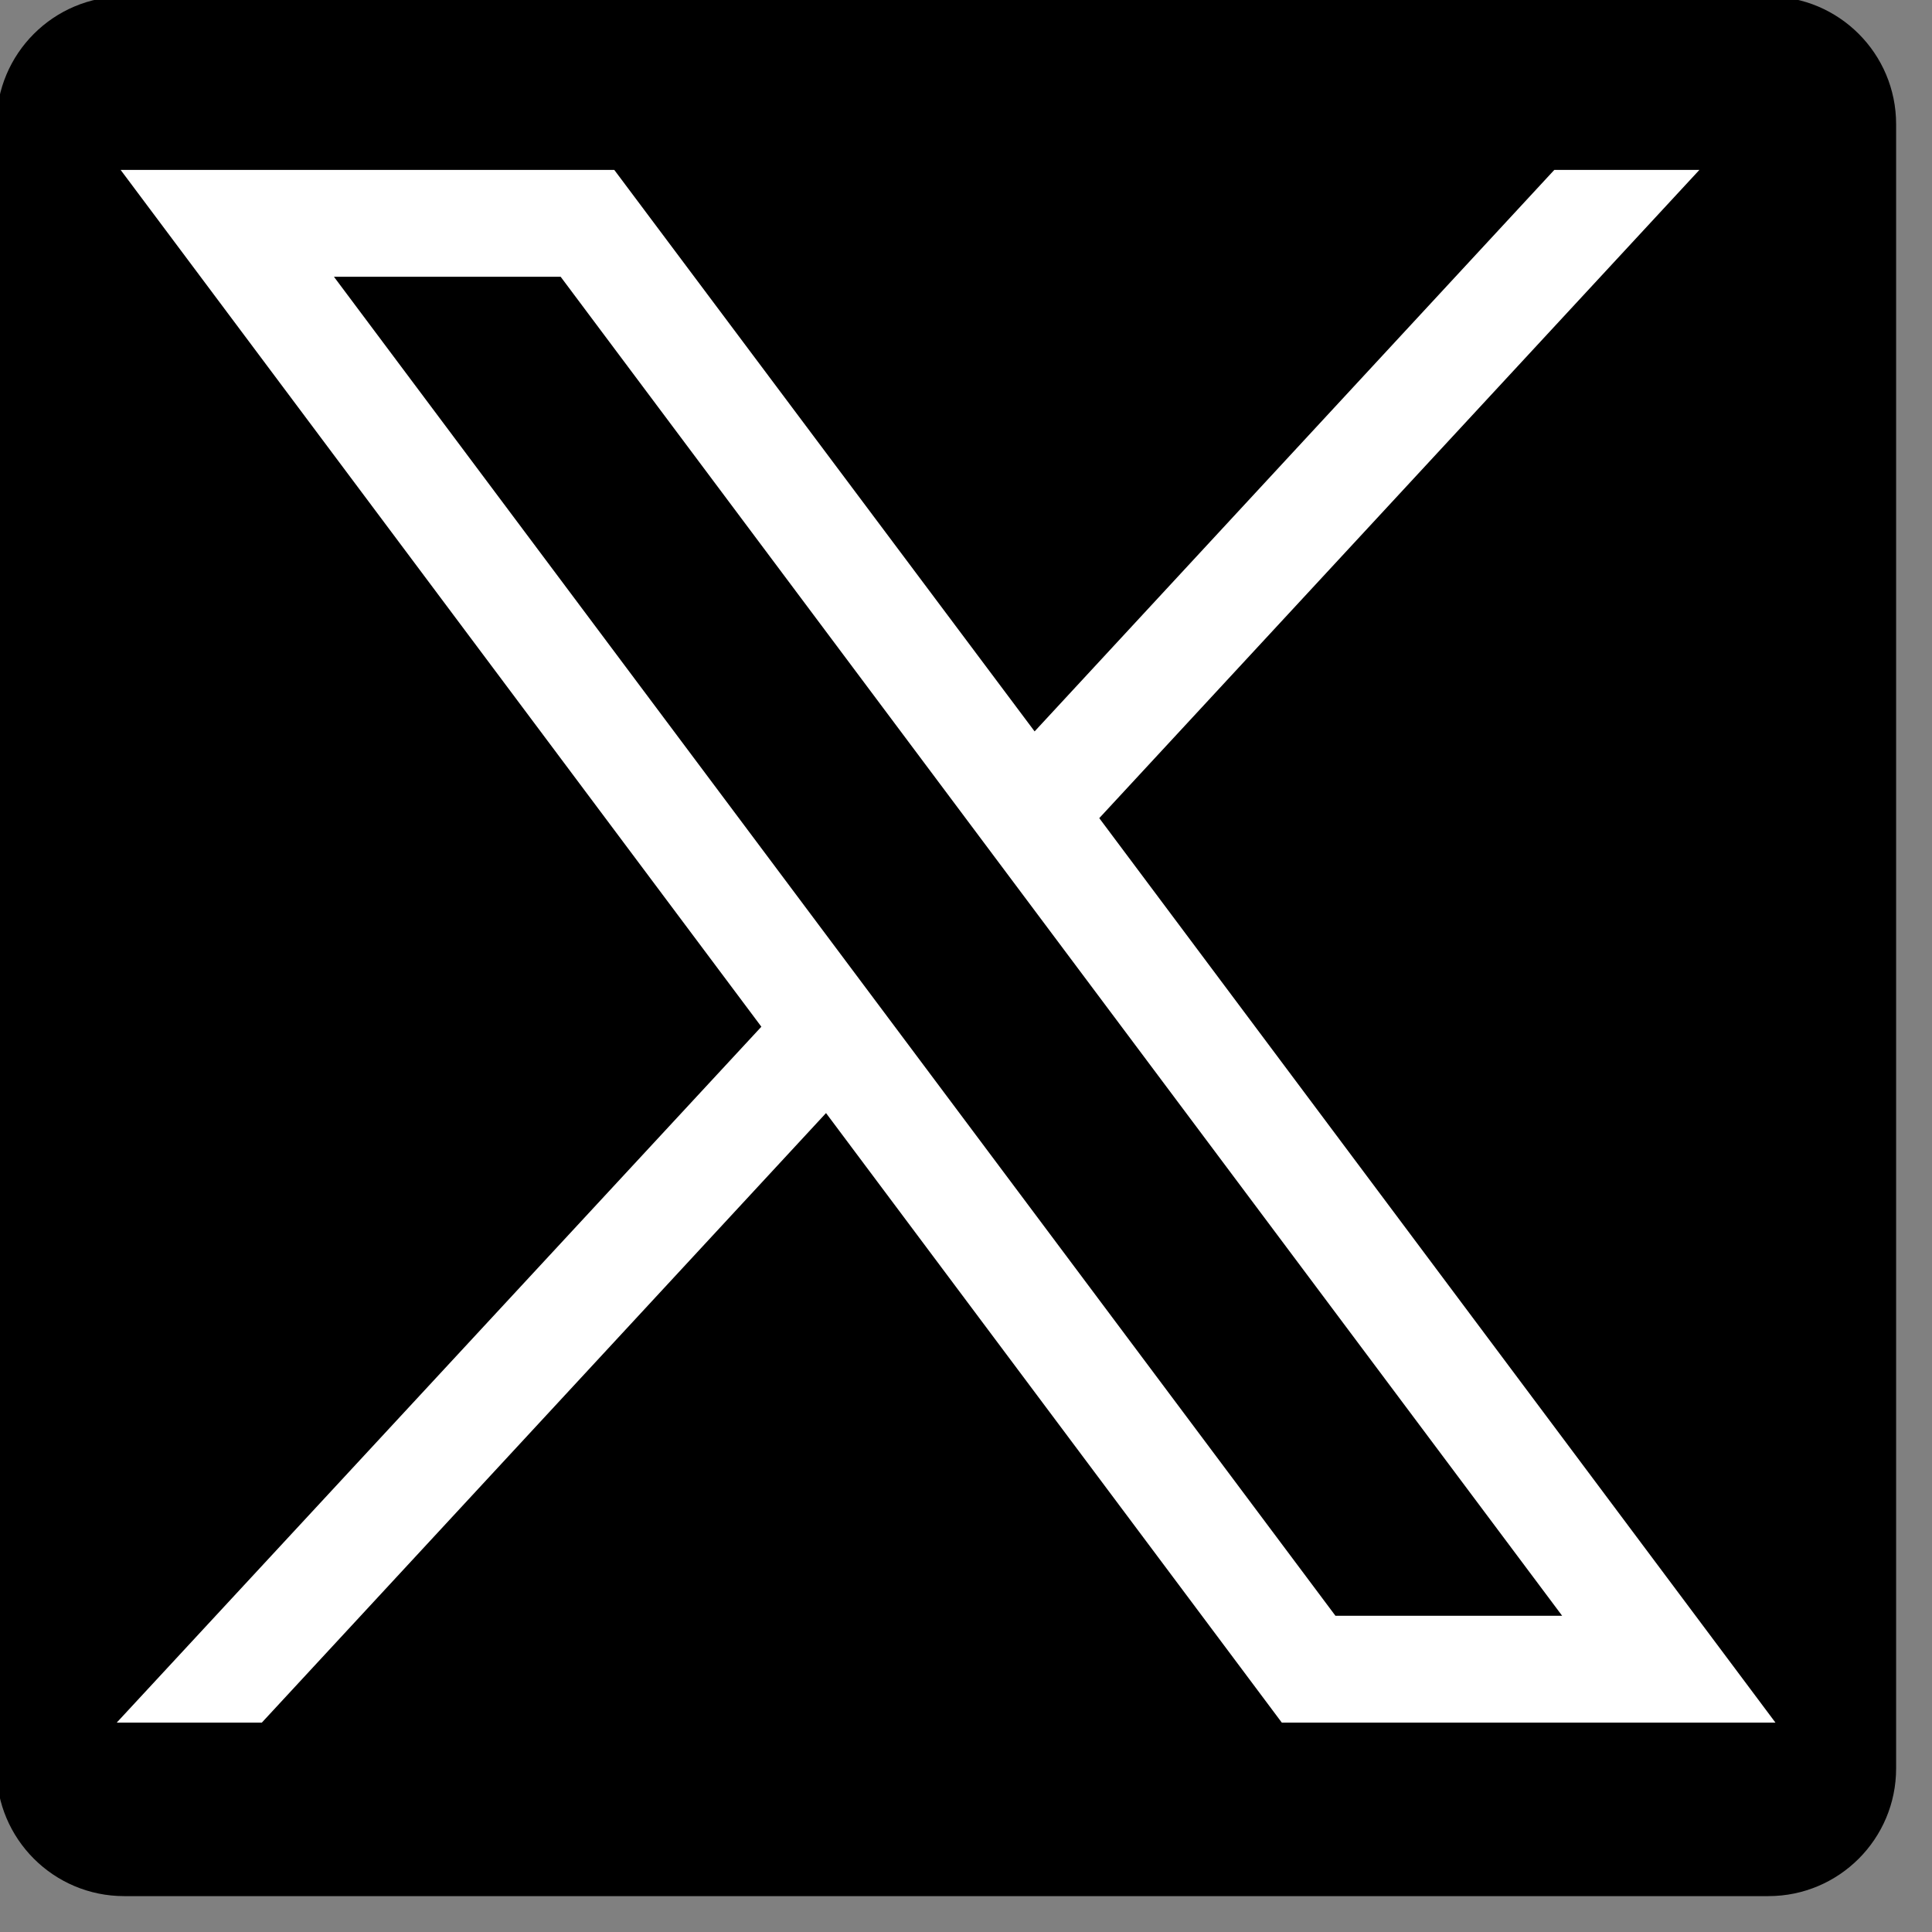
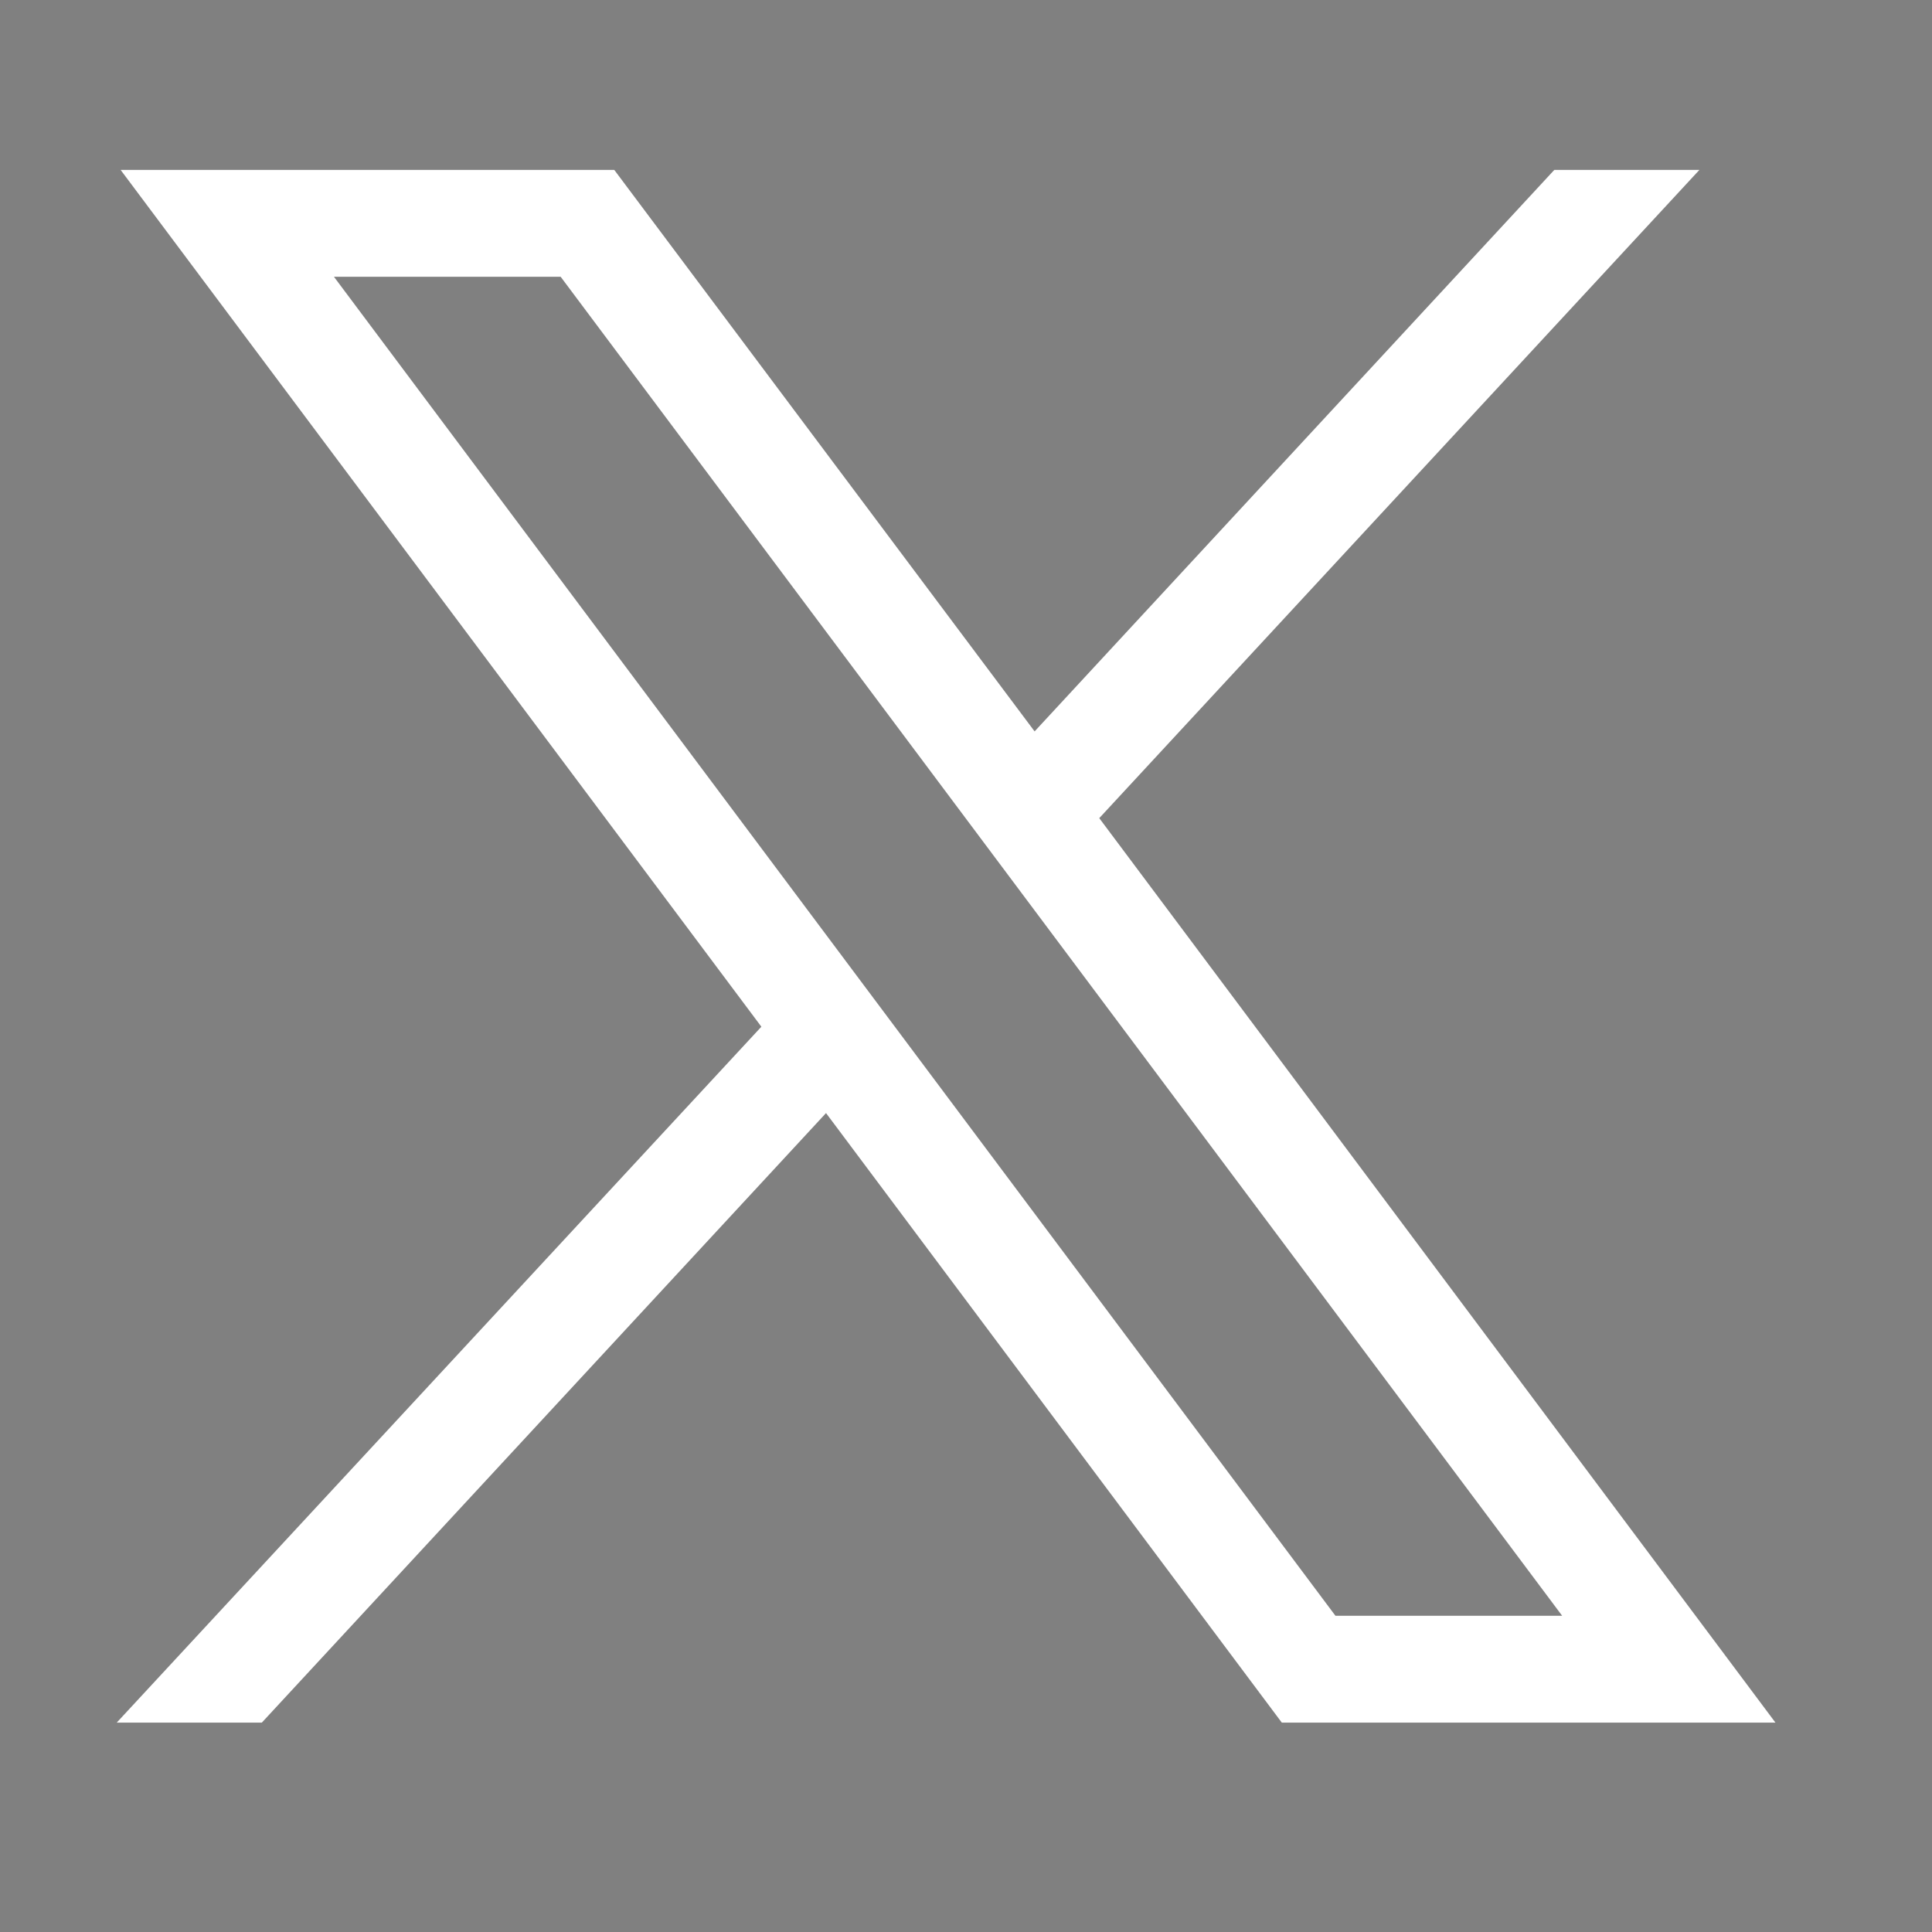
<svg xmlns="http://www.w3.org/2000/svg" version="1.1" id="Layer_1" x="0px" y="0px" viewBox="10 10 490 490" style="enable-background:new 10 10 491 491;" xml:space="preserve">
  <rect x="10" y="10" width="490" height="490" fill="#808080" stroke="none" />
  <style type="text/css">
	.st0{fill:#FFFFFF;}
</style>
-   <path d="M458.5,490.9h-417c-17.9,0-32.4-14.5-32.4-32.4v-417c0-17.9,14.5-32.4,32.4-32.4h417c17.9,0,32.4,14.5,32.4,32.4v417  C490.9,476.4,476.4,490.9,458.5,490.9z" />
  <path id="path1009" class="st0" d="M40.6,53.1l162.5,217.3L39.6,446.9h36.8l143.1-154.6l115.6,154.6h125.2L288.8,217.5L441,53.1  h-36.8L272.4,195.5L165.8,53.1H40.6z M94.7,80.2h57.5l254,339.6h-57.5L94.7,80.2z" />
</svg>